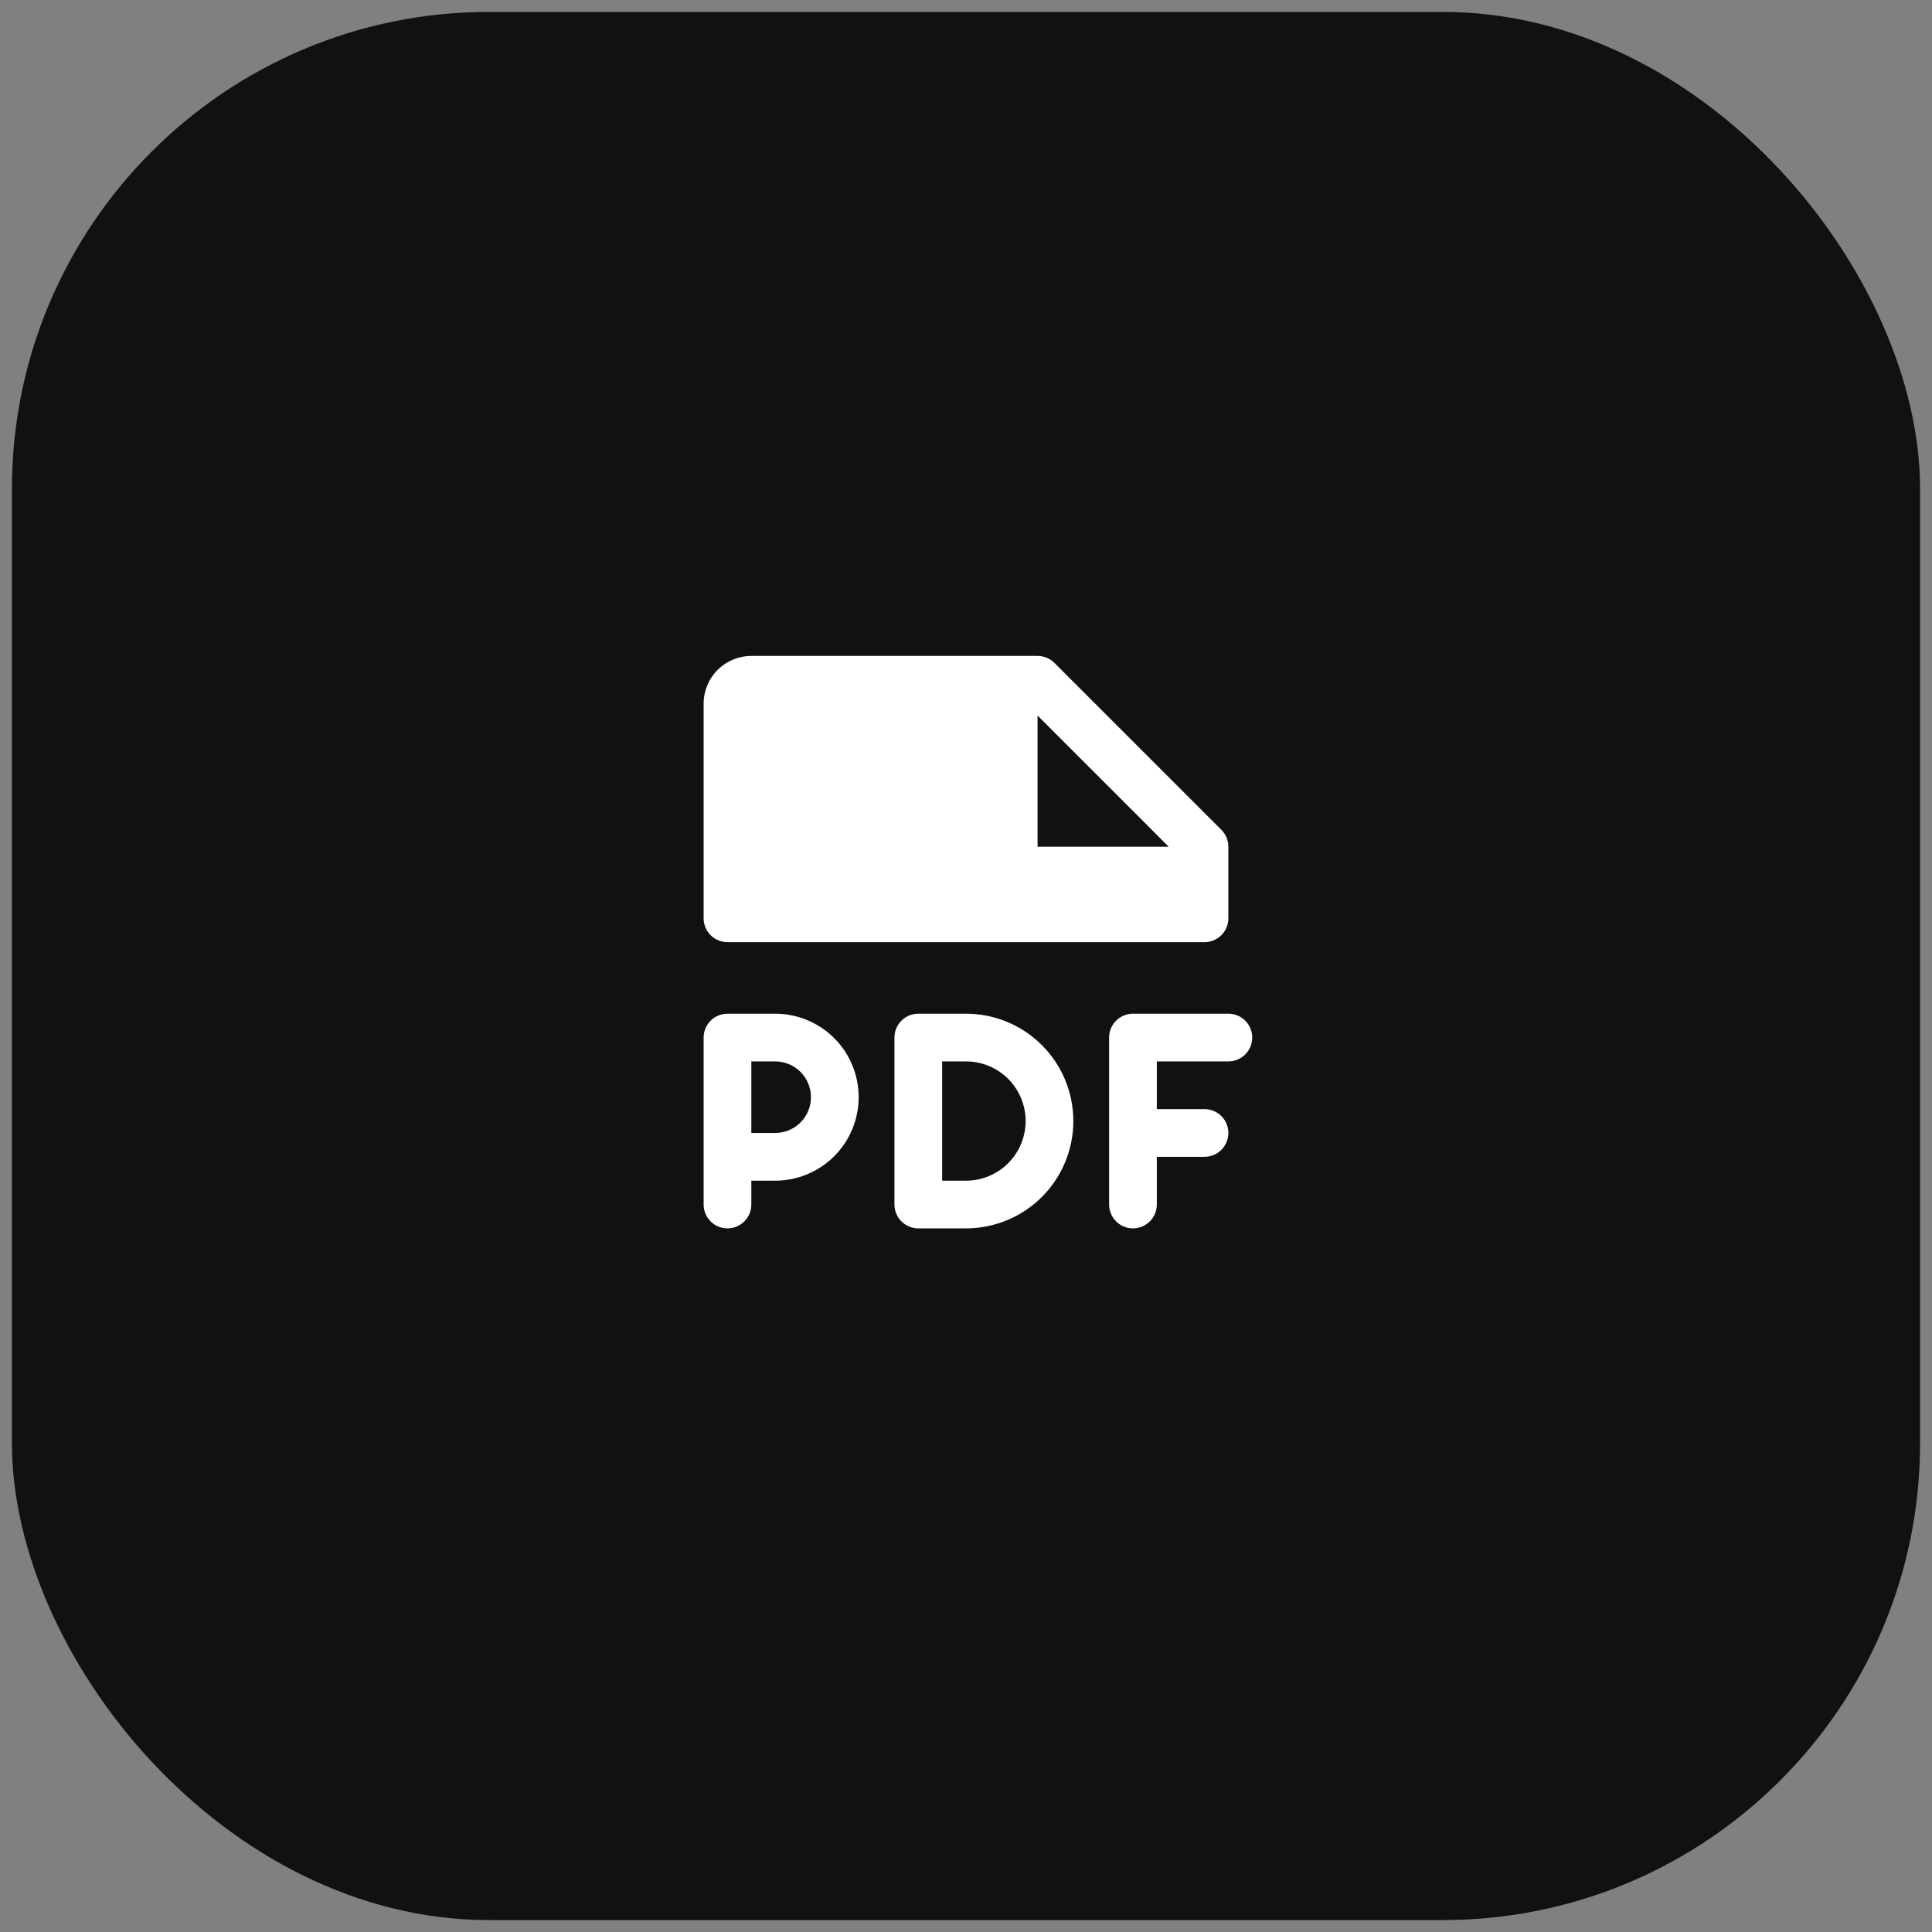
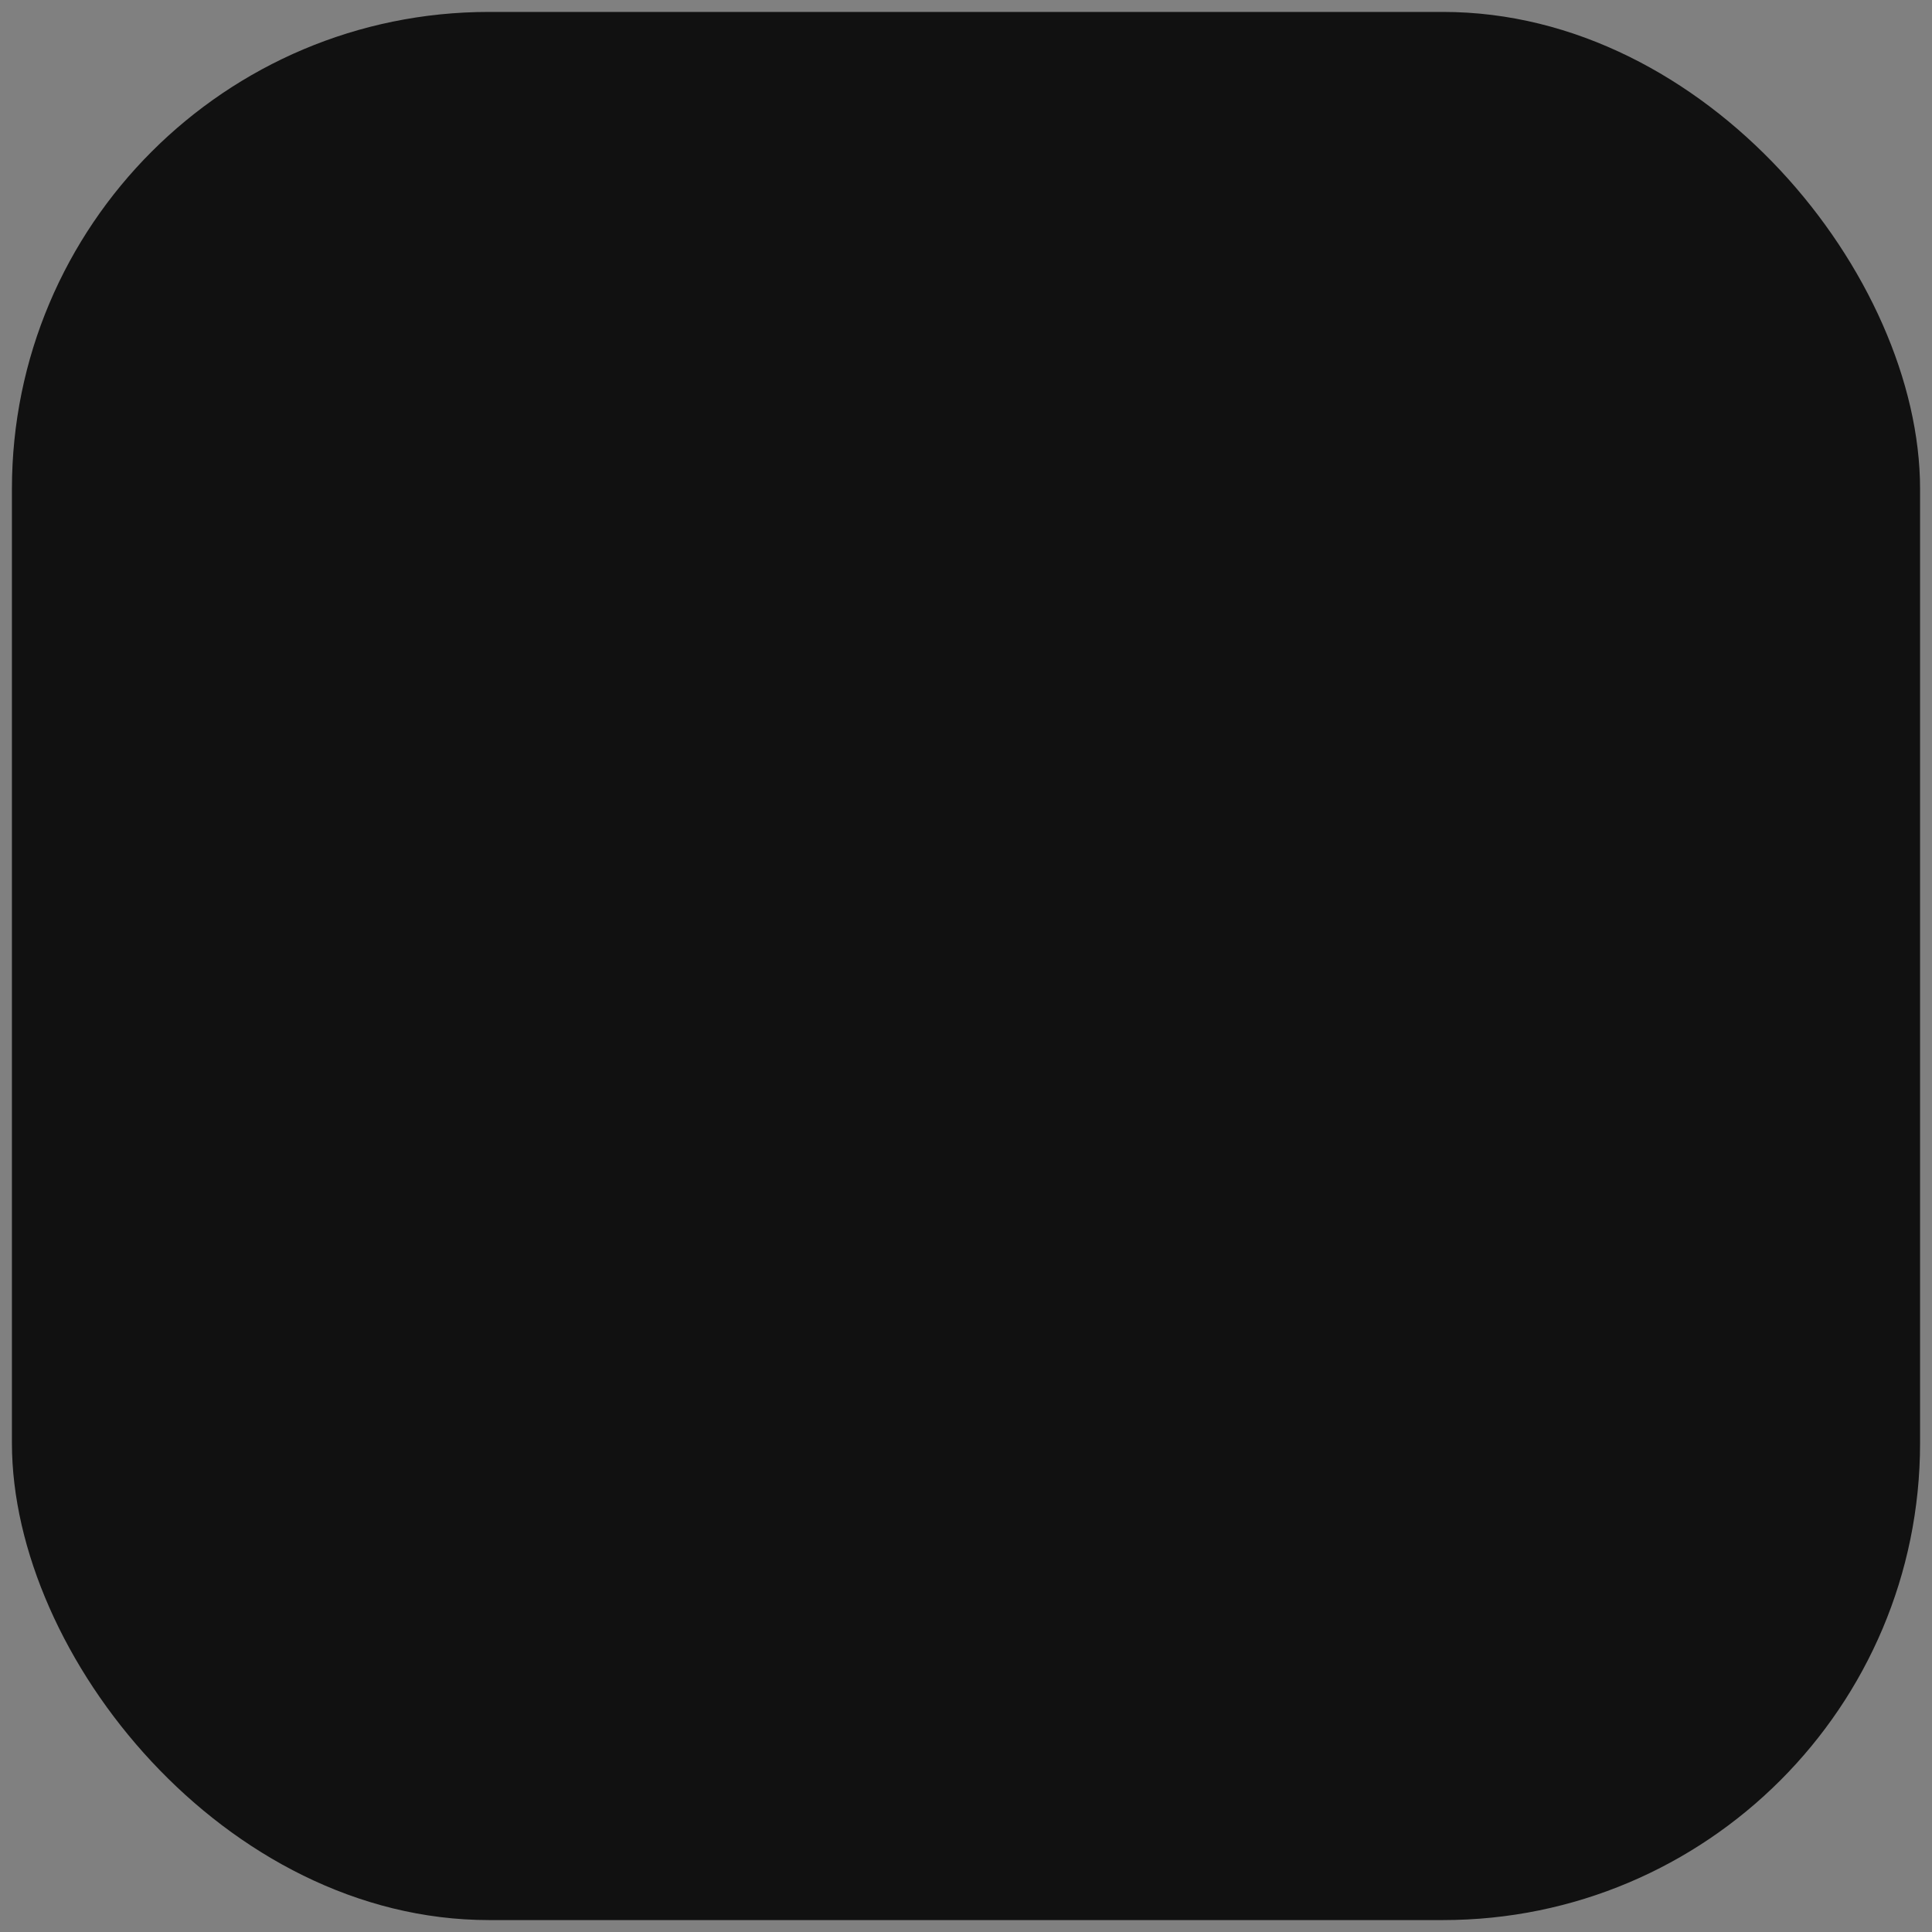
<svg xmlns="http://www.w3.org/2000/svg" width="81" height="81" viewBox="0 0 81 81" fill="none">
  <rect x="0" y="0" width="81" height="81" fill="#808080" stroke="none" />
  <rect x="0.5" y="0.5" width="80" height="80" rx="20" fill="#111111" />
-   <path d="M30.5 39.5H50.5C50.765 39.5 51.02 39.395 51.207 39.207C51.395 39.02 51.5 38.765 51.5 38.5V35.5C51.5 35.369 51.474 35.239 51.424 35.117C51.374 34.996 51.3 34.885 51.208 34.792L44.208 27.793C44.115 27.7 44.004 27.626 43.883 27.576C43.761 27.526 43.631 27.5 43.5 27.5H31.5C30.97 27.5 30.461 27.711 30.086 28.086C29.711 28.461 29.5 28.97 29.5 29.5V38.5C29.5 38.765 29.605 39.02 29.793 39.207C29.98 39.395 30.235 39.5 30.5 39.5ZM43.5 30L49 35.5H43.5V30ZM52.5 43.5C52.5 43.765 52.395 44.02 52.207 44.207C52.02 44.395 51.765 44.5 51.5 44.5H48.5V46.5H50.5C50.765 46.5 51.02 46.605 51.207 46.793C51.395 46.98 51.5 47.235 51.5 47.5C51.5 47.765 51.395 48.02 51.207 48.207C51.02 48.395 50.765 48.5 50.5 48.5H48.5V50.5C48.5 50.765 48.395 51.02 48.207 51.207C48.02 51.395 47.765 51.5 47.5 51.5C47.235 51.5 46.98 51.395 46.793 51.207C46.605 51.02 46.5 50.765 46.5 50.5V43.5C46.5 43.235 46.605 42.98 46.793 42.793C46.98 42.605 47.235 42.5 47.5 42.5H51.5C51.765 42.5 52.02 42.605 52.207 42.793C52.395 42.98 52.5 43.235 52.5 43.5ZM32.5 42.5H30.5C30.235 42.5 29.98 42.605 29.793 42.793C29.605 42.98 29.5 43.235 29.5 43.5V50.5C29.5 50.765 29.605 51.02 29.793 51.207C29.98 51.395 30.235 51.5 30.5 51.5C30.765 51.5 31.02 51.395 31.207 51.207C31.395 51.02 31.5 50.765 31.5 50.5V49.5H32.5C33.428 49.5 34.319 49.131 34.975 48.475C35.631 47.819 36 46.928 36 46C36 45.072 35.631 44.181 34.975 43.525C34.319 42.869 33.428 42.5 32.5 42.5ZM32.5 47.5H31.5V44.5H32.5C32.898 44.5 33.279 44.658 33.561 44.939C33.842 45.221 34 45.602 34 46C34 46.398 33.842 46.779 33.561 47.061C33.279 47.342 32.898 47.5 32.5 47.5ZM40.5 42.5H38.5C38.235 42.5 37.98 42.605 37.793 42.793C37.605 42.98 37.5 43.235 37.5 43.5V50.5C37.5 50.765 37.605 51.02 37.793 51.207C37.98 51.395 38.235 51.5 38.5 51.5H40.5C41.694 51.5 42.838 51.026 43.682 50.182C44.526 49.338 45 48.194 45 47C45 45.806 44.526 44.662 43.682 43.818C42.838 42.974 41.694 42.5 40.5 42.5ZM40.5 49.5H39.5V44.5H40.5C41.163 44.5 41.799 44.763 42.268 45.232C42.737 45.701 43 46.337 43 47C43 47.663 42.737 48.299 42.268 48.768C41.799 49.237 41.163 49.5 40.5 49.5Z" fill="white" />
</svg>